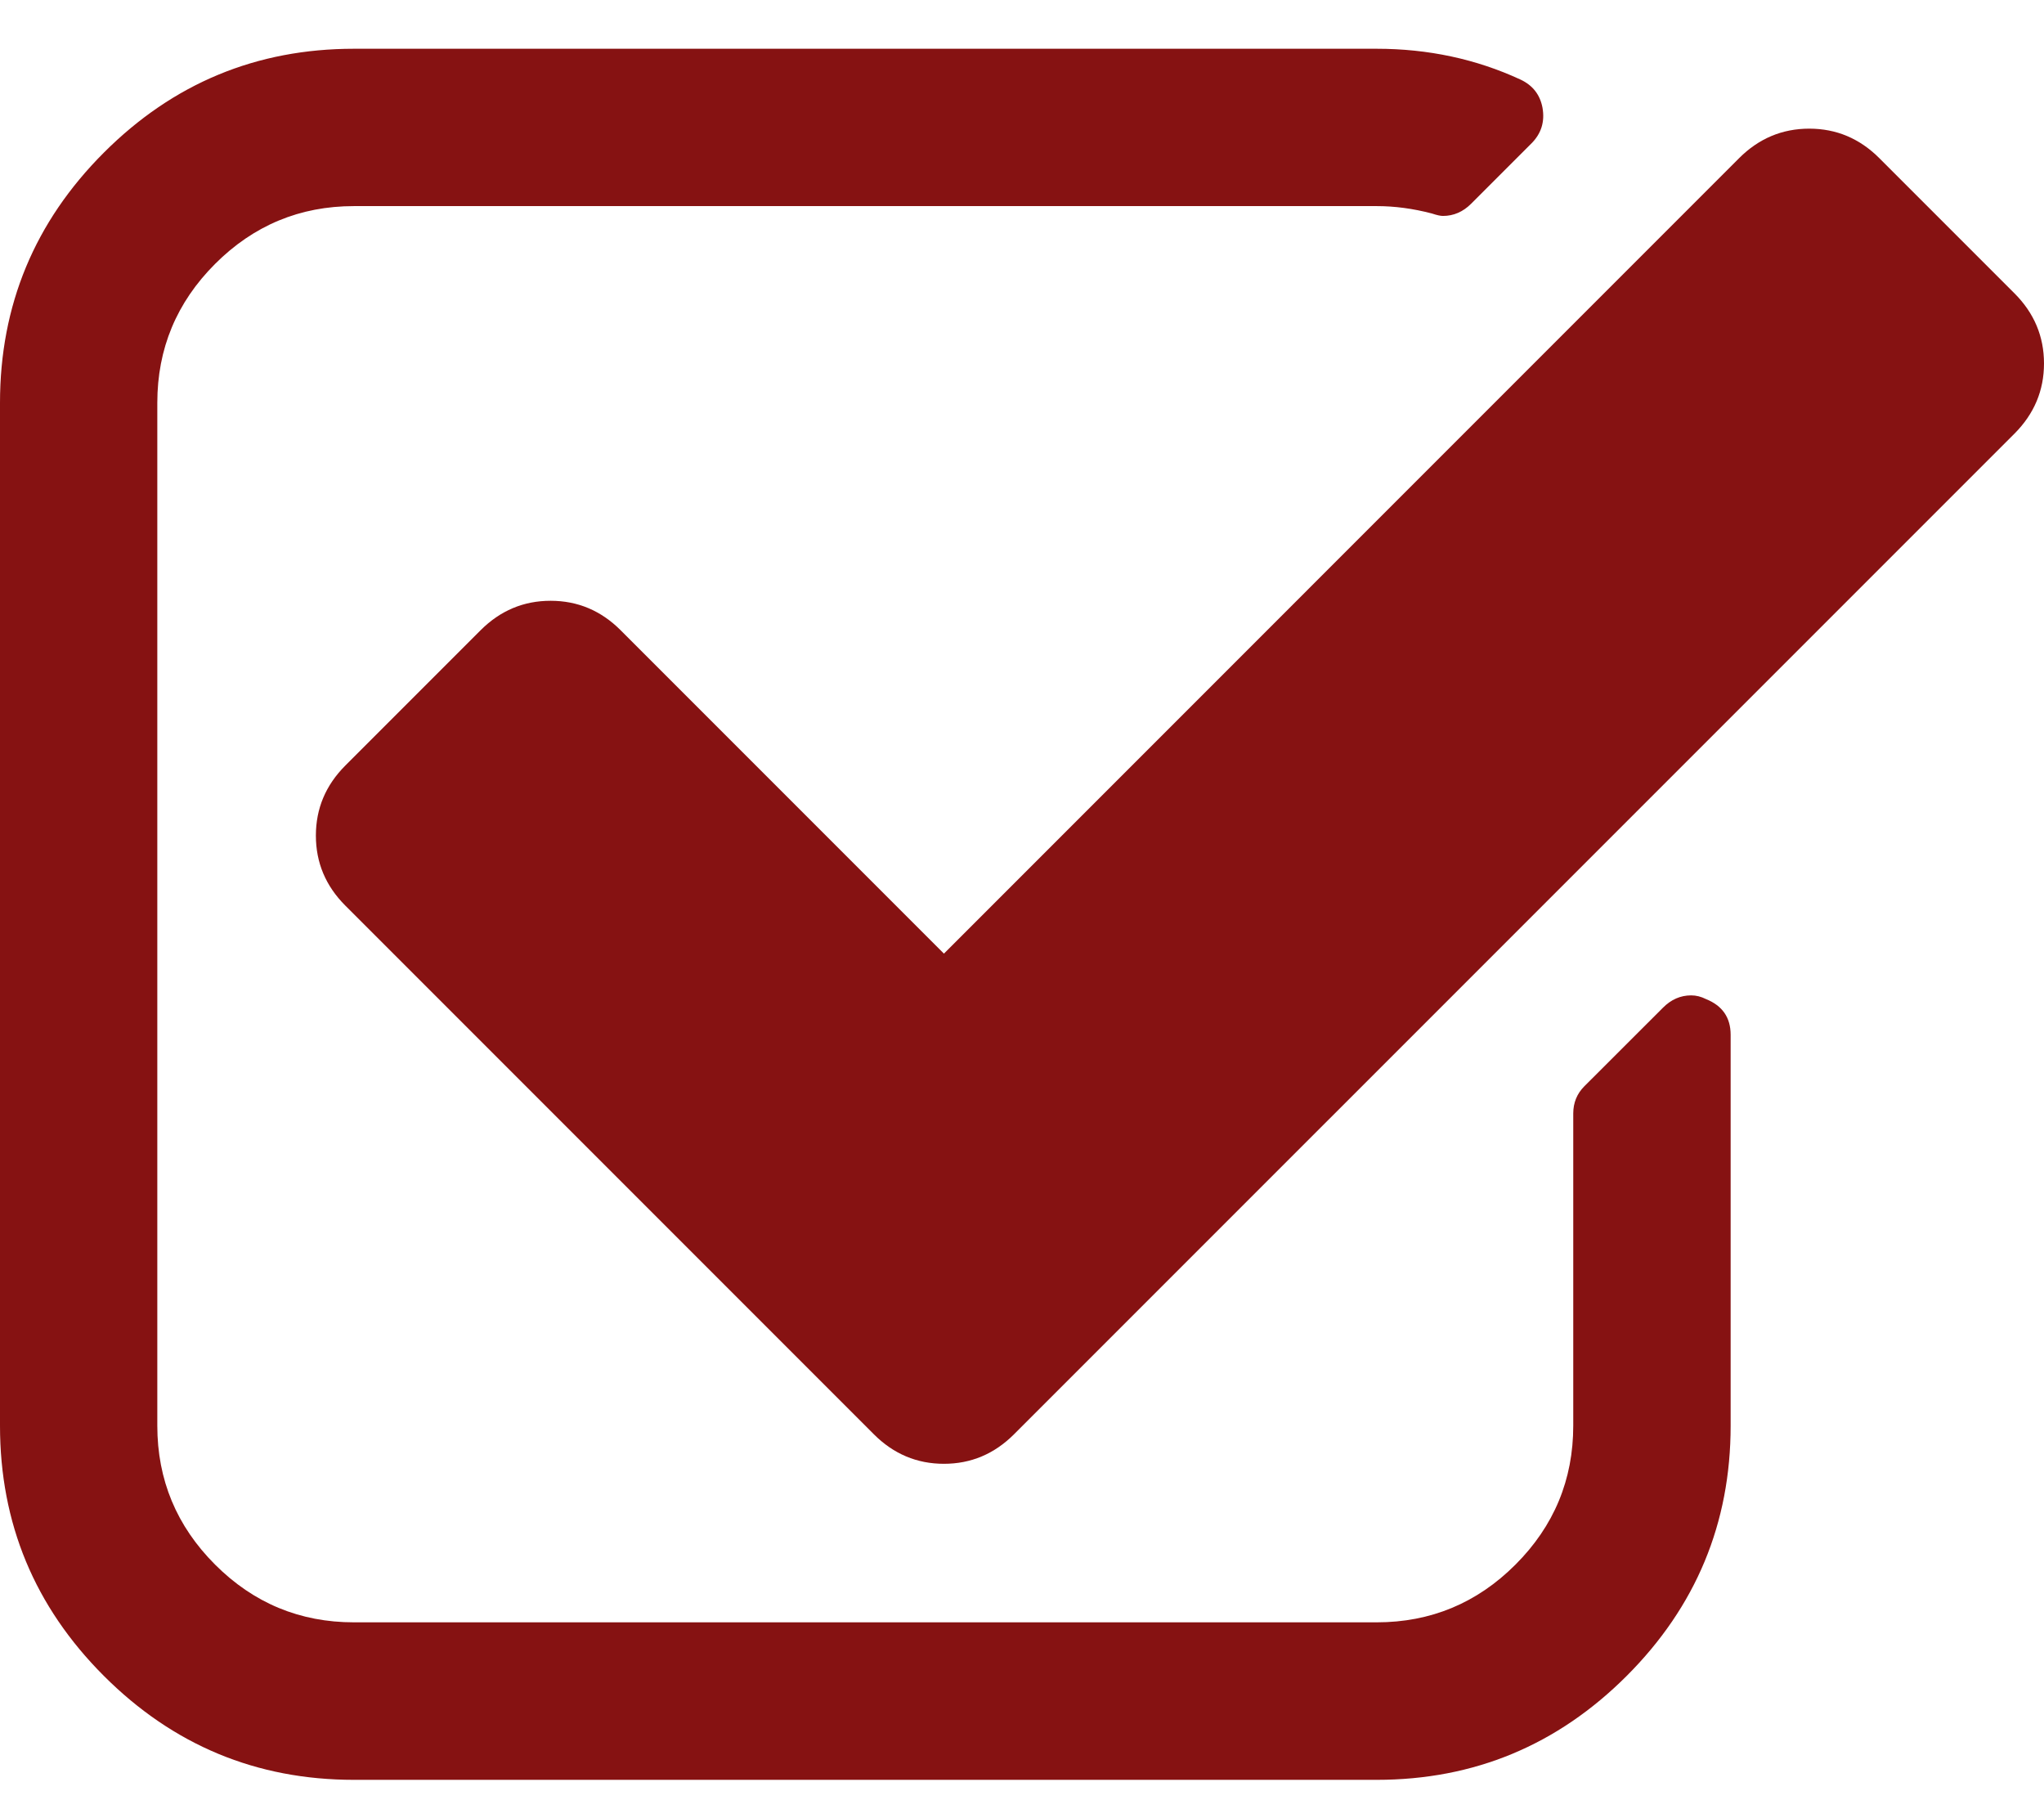
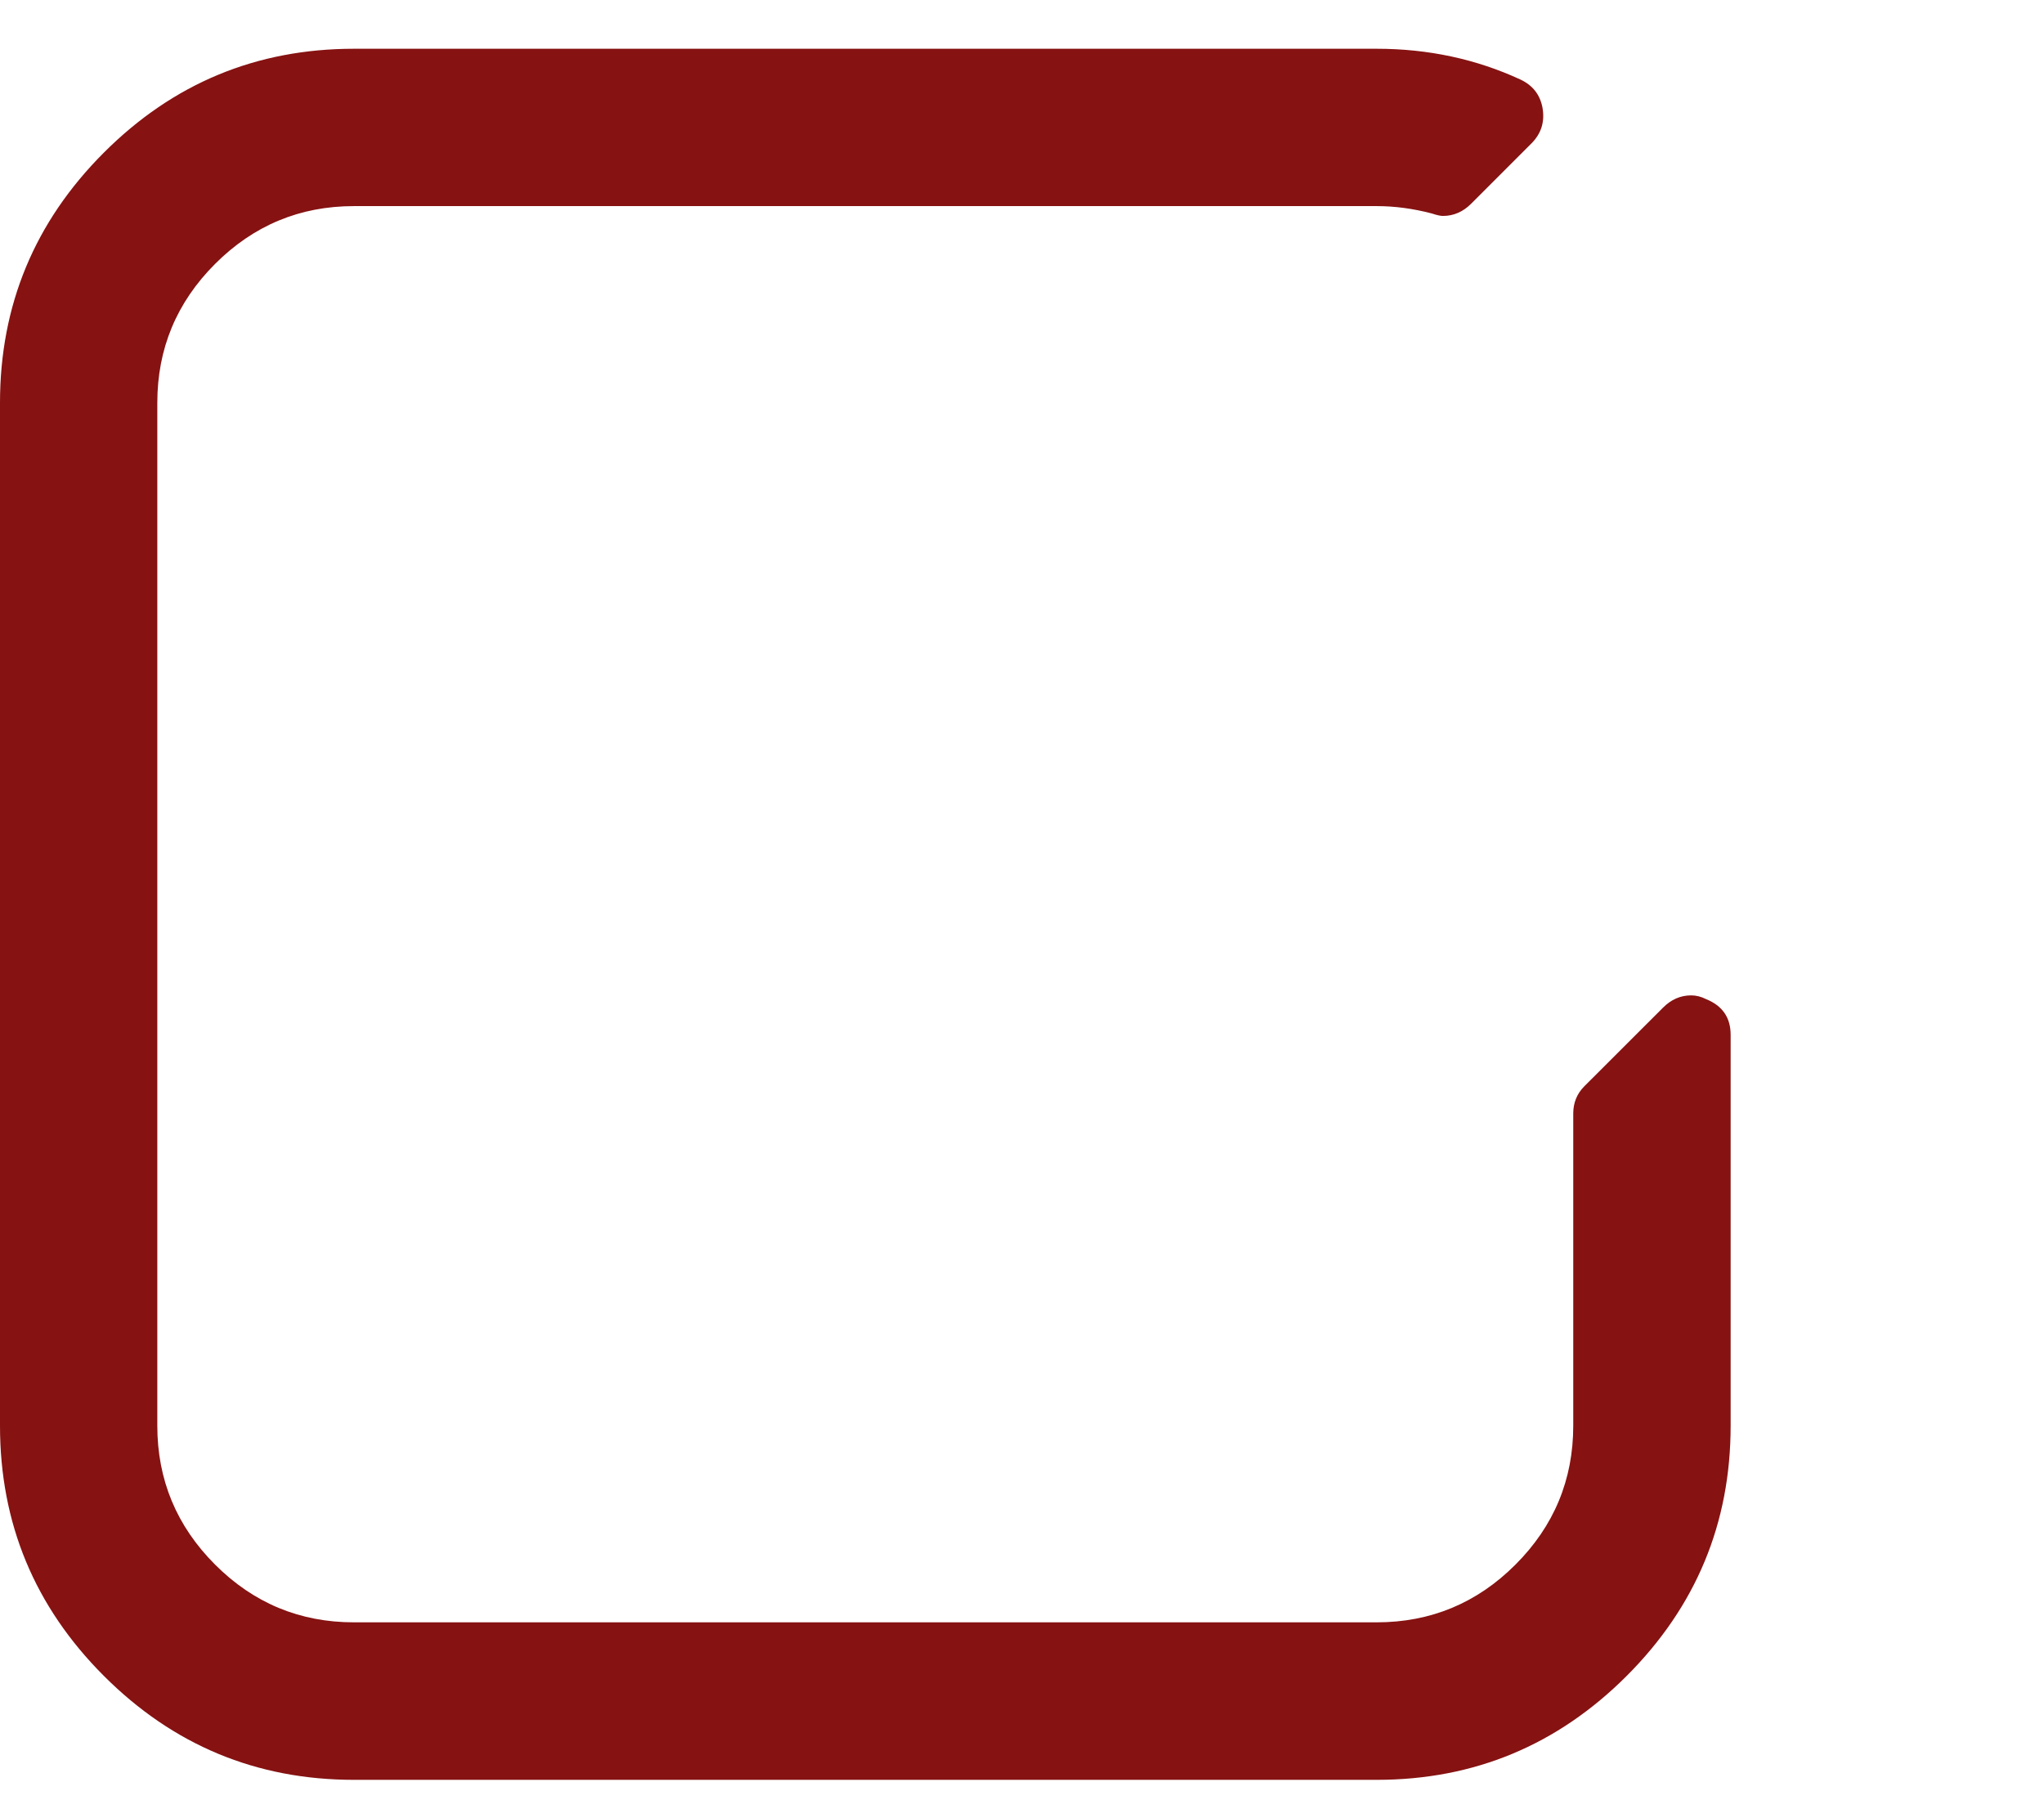
<svg xmlns="http://www.w3.org/2000/svg" width="26" height="23" viewBox="0 0 26 23" fill="none">
  <path d="M21.7 12.705C21.638 12.674 21.576 12.658 21.512 12.658C21.377 12.658 21.257 12.71 21.153 12.815L20.152 13.815C20.059 13.909 20.012 14.024 20.012 14.159V18.13C20.012 18.818 19.767 19.407 19.277 19.897C18.787 20.387 18.198 20.631 17.511 20.631H4.503C3.815 20.631 3.226 20.387 2.736 19.897C2.246 19.407 2.001 18.818 2.001 18.13V5.123C2.001 4.435 2.246 3.846 2.736 3.356C3.226 2.866 3.815 2.621 4.503 2.621H17.511C17.74 2.621 17.974 2.652 18.214 2.715C18.277 2.736 18.323 2.746 18.354 2.746C18.49 2.746 18.61 2.694 18.714 2.59L19.48 1.824C19.605 1.699 19.652 1.548 19.621 1.371C19.59 1.204 19.496 1.084 19.339 1.011C18.777 0.751 18.167 0.62 17.51 0.62H4.503C3.262 0.62 2.202 1.06 1.321 1.941C0.44 2.822 0 3.883 0 5.123V18.131C0 19.371 0.44 20.431 1.321 21.312C2.202 22.193 3.262 22.634 4.503 22.634H17.511C18.751 22.634 19.811 22.193 20.692 21.312C21.573 20.431 22.014 19.371 22.014 18.131V13.159C22.014 12.94 21.909 12.789 21.7 12.705Z" fill="#861212" />
-   <path d="M25.625 3.731L23.905 2.011C23.655 1.761 23.358 1.636 23.014 1.636C22.67 1.636 22.372 1.761 22.122 2.011L12.007 12.127L7.895 8.015C7.645 7.765 7.348 7.64 7.004 7.64C6.66 7.64 6.363 7.765 6.113 8.015L4.393 9.735C4.143 9.985 4.018 10.282 4.018 10.626C4.018 10.97 4.143 11.267 4.393 11.517L11.116 18.24C11.366 18.49 11.663 18.615 12.007 18.615C12.351 18.615 12.648 18.49 12.898 18.24L25.625 5.514C25.875 5.263 26 4.966 26 4.622C26 4.279 25.875 3.981 25.625 3.731Z" fill="#861212" />
</svg>